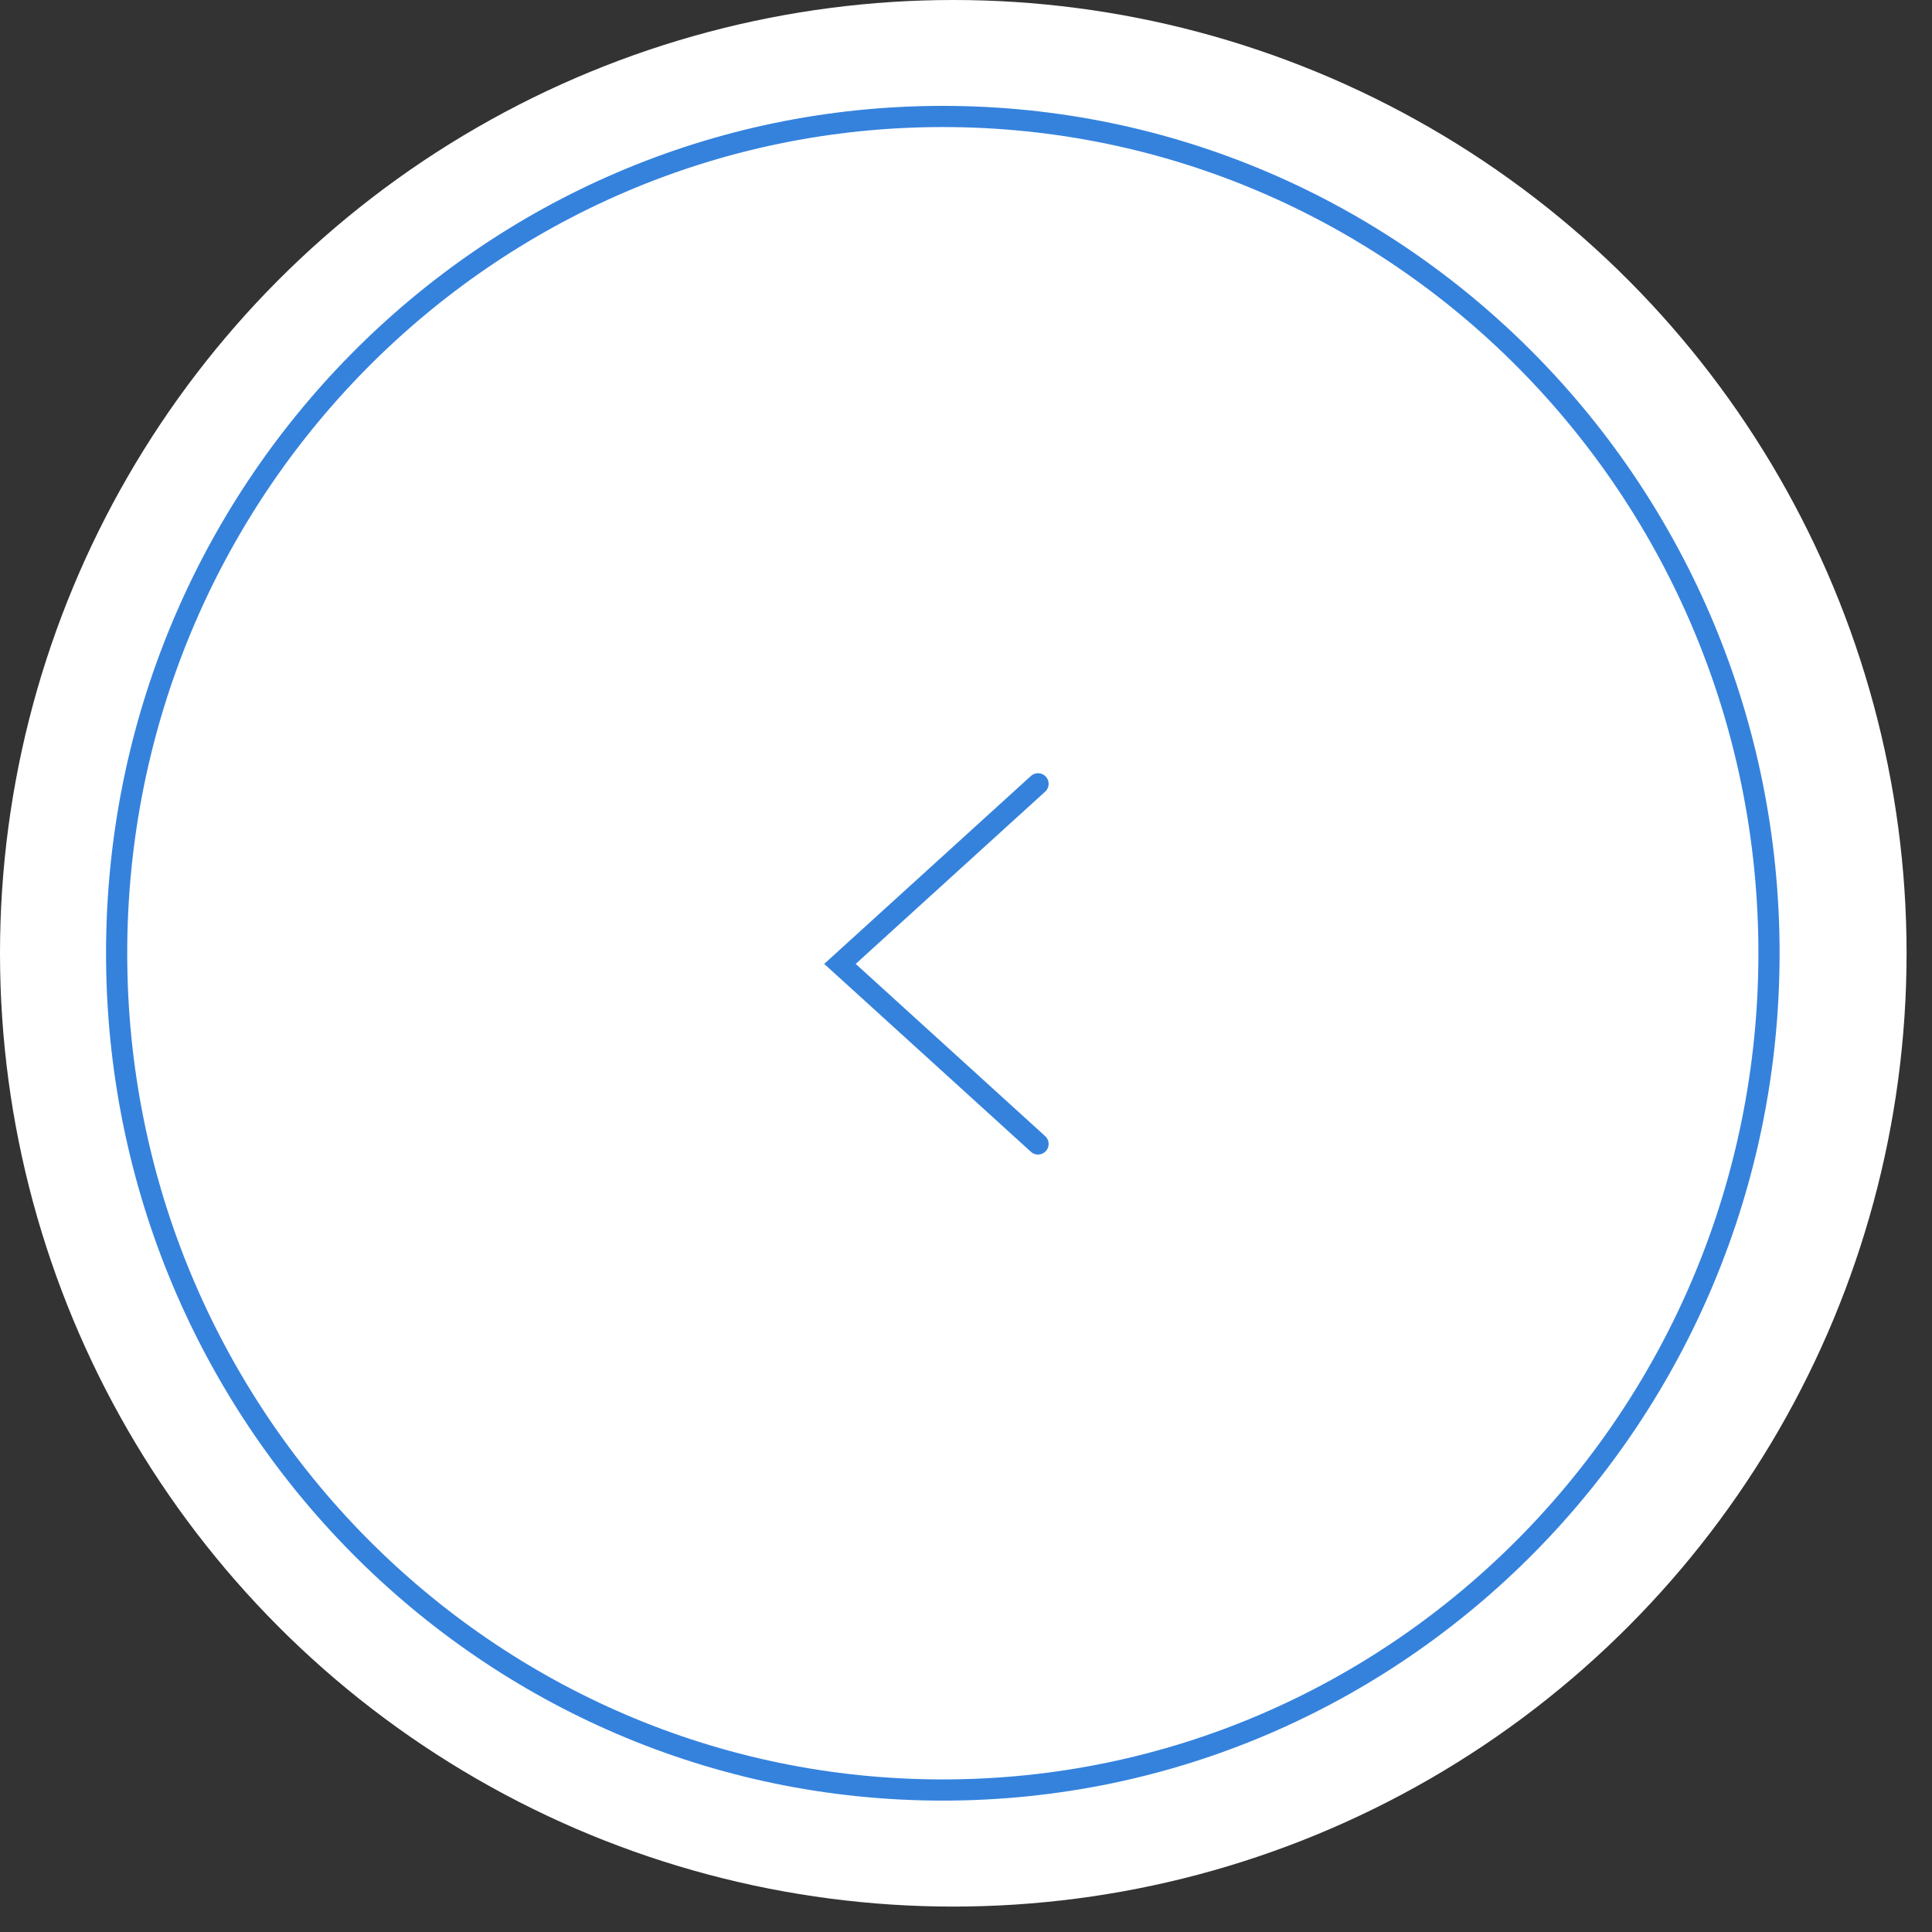
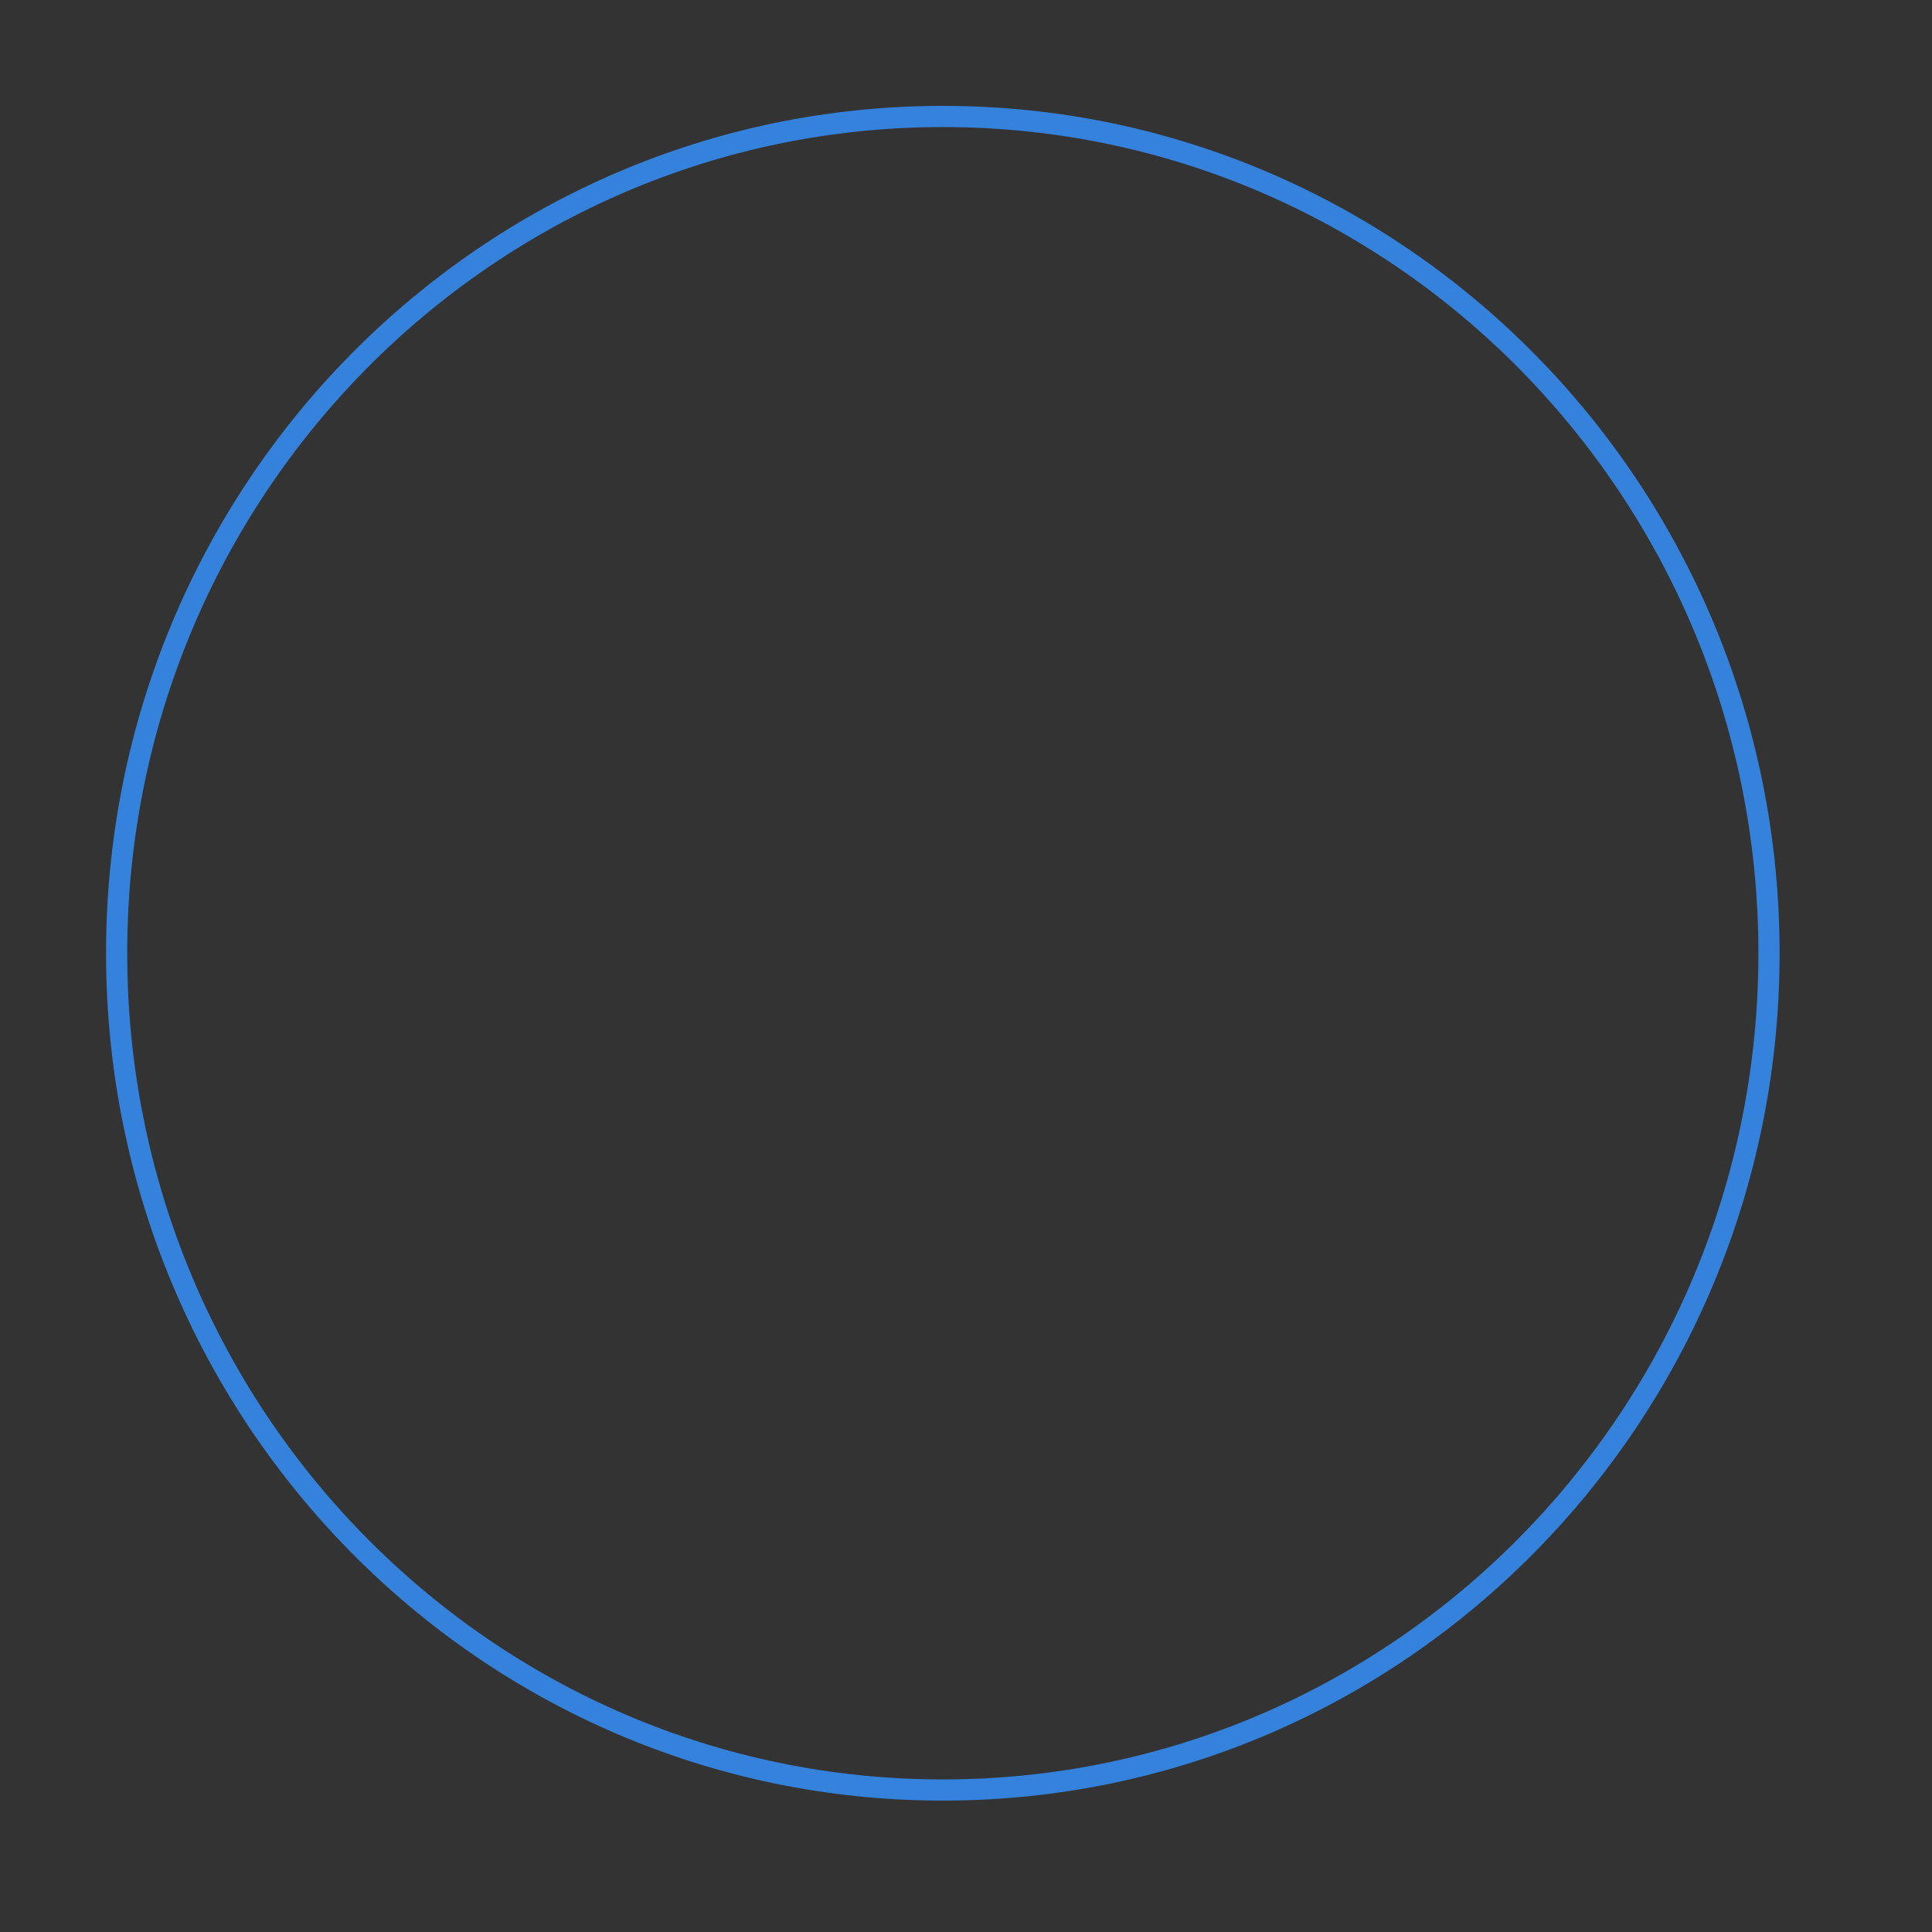
<svg xmlns="http://www.w3.org/2000/svg" width="57" height="57" viewBox="0 0 57 57" fill="none">
  <rect x="0" y="0" width="57" height="57" fill="#333333" stroke="none" />
-   <circle cx="28.125" cy="28.125" r="28.125" fill="white" />
  <path d="M52.191 28.123C52.191 41.761 41.275 52.811 27.816 52.811C14.358 52.811 3.441 41.761 3.441 28.123C3.441 14.485 14.358 3.436 27.816 3.436C41.275 3.436 52.191 14.485 52.191 28.123Z" stroke="#3582DD" stroke-width="0.625" />
-   <path d="M30.625 23.125L24.781 28.438L30.625 33.75" stroke="#3582DD" stroke-width="0.625" stroke-linecap="round" />
</svg>